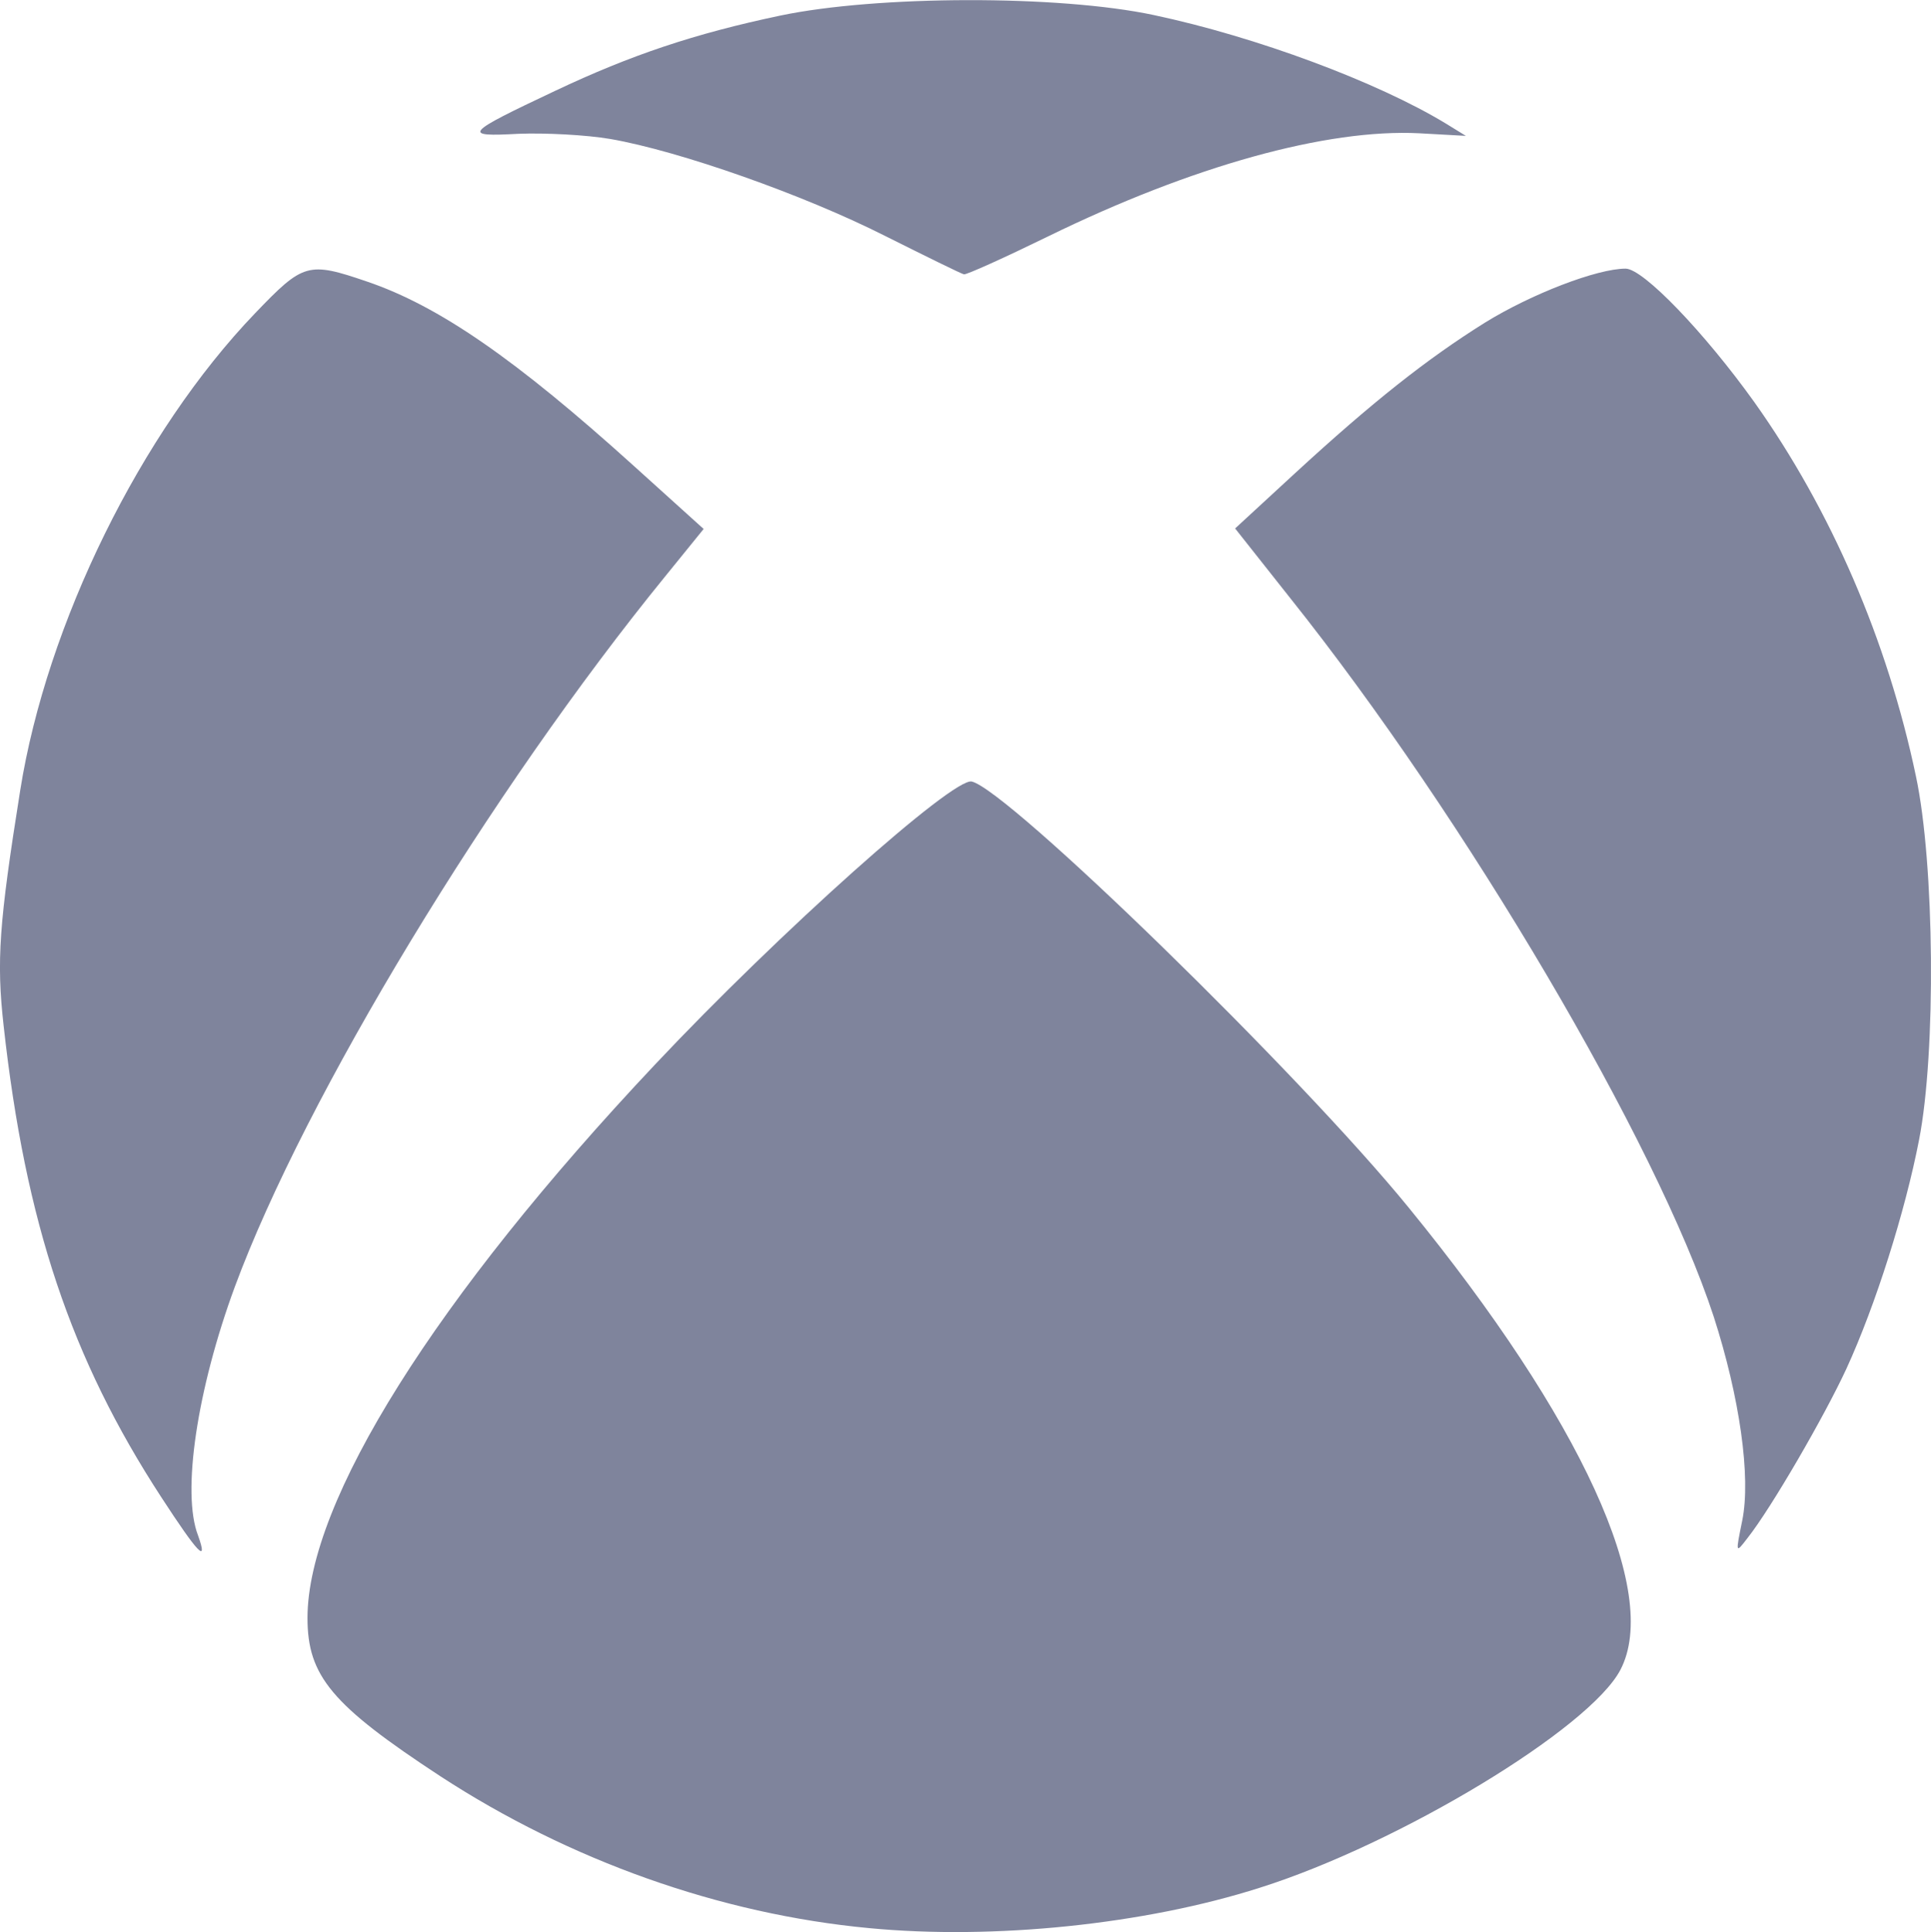
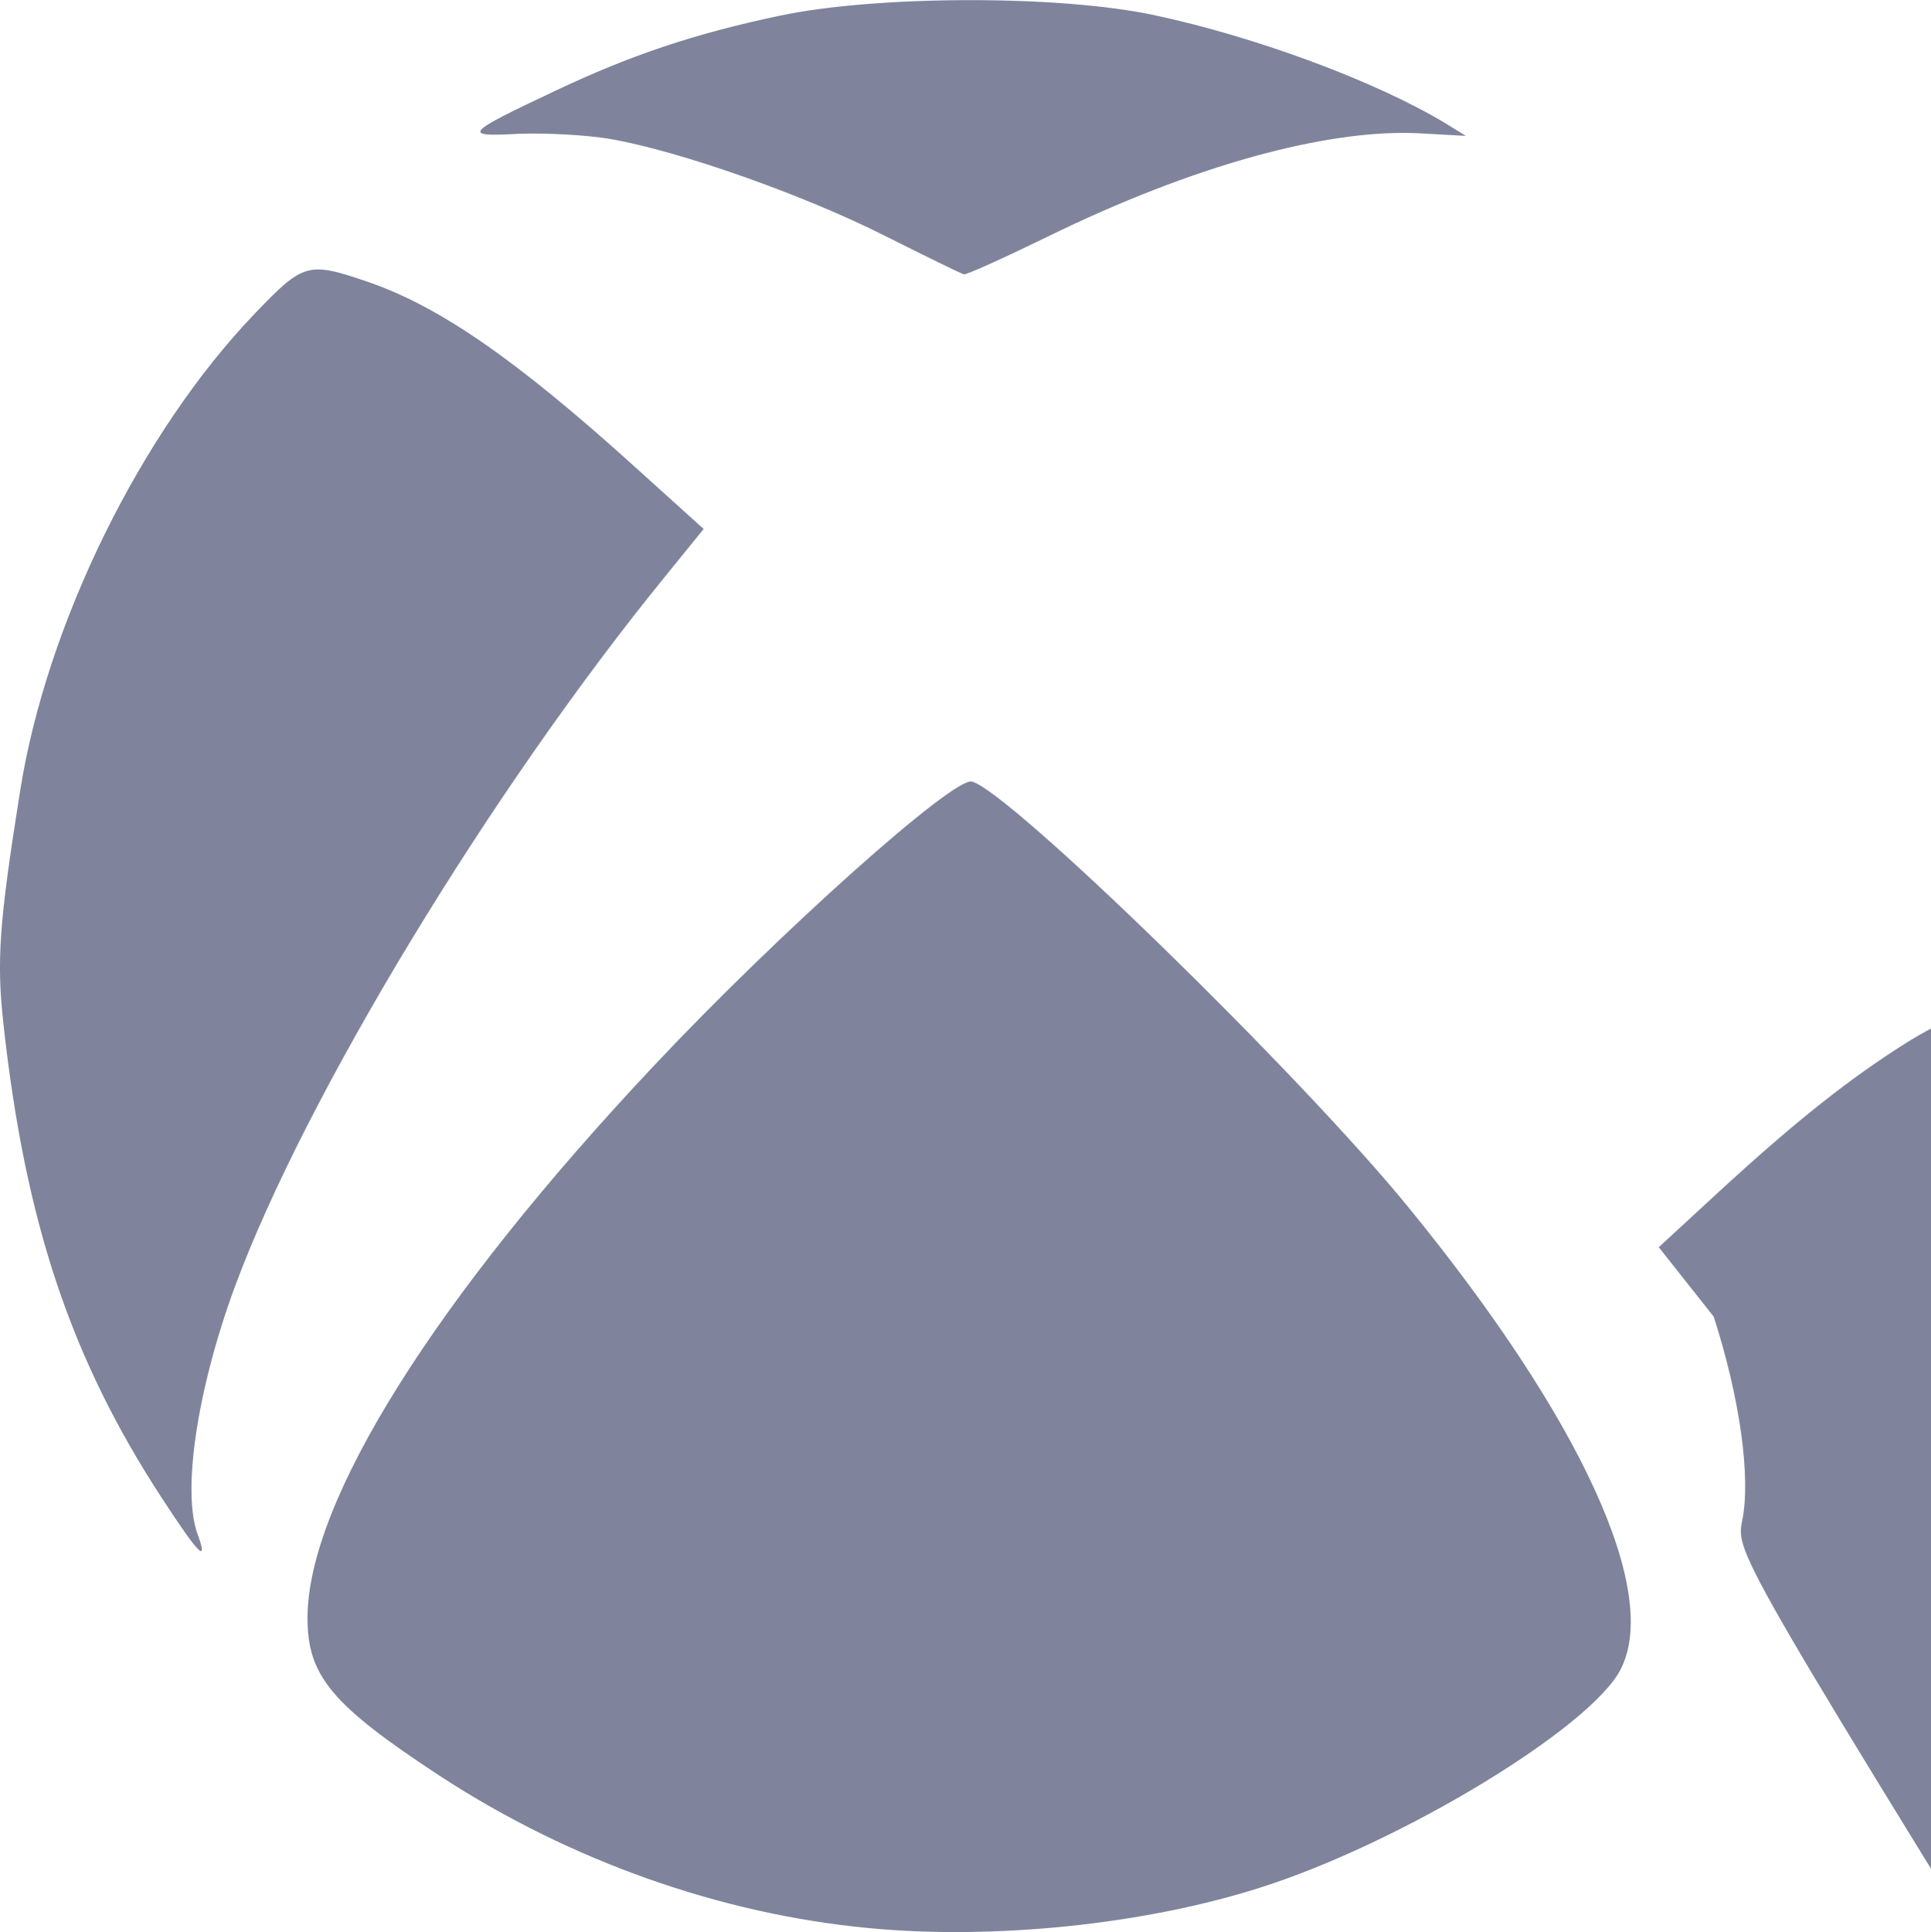
<svg xmlns="http://www.w3.org/2000/svg" xmlns:ns1="http://www.inkscape.org/namespaces/inkscape" xmlns:ns2="http://sodipodi.sourceforge.net/DTD/sodipodi-0.dtd" version="1.0" id="svg4136" ns1:version="0.91pre4 r13712" ns2:docname="Xbox Logo.svg" x="0px" y="0px" viewBox="0 0 372.4 372.6" enable-background="new 0 0 372.4 372.6" xml:space="preserve">
-   <path id="path4148" ns1:connector-curvature="0" fill="#7f849c" d="M167.6,371.8c-28.7-2.7-57.7-13-82.7-29.3C64,328.8,59.3,323.2,59.3,312  c0-22.5,24.7-61.8,67-106.7c24-25.5,57.5-55.4,61.1-54.6c7,1.6,63.3,56.4,84.3,82.2c33.3,40.8,48.6,74.2,40.8,89.1  c-5.9,11.3-42.6,33.5-69.5,42C220.8,371.1,191.6,374.1,167.6,371.8L167.6,371.8z M31.1,288.7C13.7,262,4.9,235.8,0.7,197.8  c-1.4-12.5-0.9-19.7,3.2-45.4c5.1-32.1,23.3-69.1,45.3-92c9.3-9.7,10.2-10,21.6-6.1c13.8,4.7,28.6,14.9,51.5,35.6l13.4,12.1l-7.3,9  c-33.9,41.6-69.6,100.6-83.1,137.1c-7.3,19.8-10.3,39.8-7.1,48C40.2,301.7,38.2,299.6,31.1,288.7z M336,293.2  c1.7-8.4-0.5-23.8-5.5-39.3c-11-33.6-47.8-96.1-81.7-138.6l-10.6-13.4l11.5-10.6c15-13.8,25.5-22.1,36.7-29.1  c8.9-5.5,21.6-10.4,27.1-10.4c3.4,0,15.2,12.3,24.8,25.7c14.8,20.8,25.7,46,31.2,72.2c3.6,16.9,3.9,53.2,0.6,70.1  c-2.7,13.9-8.4,31.9-14,44.1c-4.2,9.1-14.5,26.9-19.1,32.7C334.7,299.6,334.7,299.6,336,293.2L336,293.2z M170.7,45.5  c-15.6-7.9-39.7-16.4-53-18.7c-4.7-0.8-12.6-1.2-17.7-1c-11,0.6-10.5,0,7.1-8.3c14.6-6.9,26.8-11,43.4-14.5c18.6-3.9,53.7-4,72-0.1  c19.8,4.2,43.1,12.9,56.3,20.9l3.9,2.4l-9-0.5c-17.8-0.9-43.8,6.3-71.6,19.9c-8.4,4.1-15.7,7.4-16.2,7.3  C185.4,52.8,178.5,49.4,170.7,45.5z" />
+   <path id="path4148" ns1:connector-curvature="0" fill="#7f849c" d="M167.6,371.8c-28.7-2.7-57.7-13-82.7-29.3C64,328.8,59.3,323.2,59.3,312  c0-22.5,24.7-61.8,67-106.7c24-25.5,57.5-55.4,61.1-54.6c7,1.6,63.3,56.4,84.3,82.2c33.3,40.8,48.6,74.2,40.8,89.1  c-5.9,11.3-42.6,33.5-69.5,42C220.8,371.1,191.6,374.1,167.6,371.8L167.6,371.8z M31.1,288.7C13.7,262,4.9,235.8,0.7,197.8  c-1.4-12.5-0.9-19.7,3.2-45.4c5.1-32.1,23.3-69.1,45.3-92c9.3-9.7,10.2-10,21.6-6.1c13.8,4.7,28.6,14.9,51.5,35.6l13.4,12.1l-7.3,9  c-33.9,41.6-69.6,100.6-83.1,137.1c-7.3,19.8-10.3,39.8-7.1,48C40.2,301.7,38.2,299.6,31.1,288.7z M336,293.2  c1.7-8.4-0.5-23.8-5.5-39.3l-10.6-13.4l11.5-10.6c15-13.8,25.5-22.1,36.7-29.1  c8.9-5.5,21.6-10.4,27.1-10.4c3.4,0,15.2,12.3,24.8,25.7c14.8,20.8,25.7,46,31.2,72.2c3.6,16.9,3.9,53.2,0.6,70.1  c-2.7,13.9-8.4,31.9-14,44.1c-4.2,9.1-14.5,26.9-19.1,32.7C334.7,299.6,334.7,299.6,336,293.2L336,293.2z M170.7,45.5  c-15.6-7.9-39.7-16.4-53-18.7c-4.7-0.8-12.6-1.2-17.7-1c-11,0.6-10.5,0,7.1-8.3c14.6-6.9,26.8-11,43.4-14.5c18.6-3.9,53.7-4,72-0.1  c19.8,4.2,43.1,12.9,56.3,20.9l3.9,2.4l-9-0.5c-17.8-0.9-43.8,6.3-71.6,19.9c-8.4,4.1-15.7,7.4-16.2,7.3  C185.4,52.8,178.5,49.4,170.7,45.5z" />
</svg>